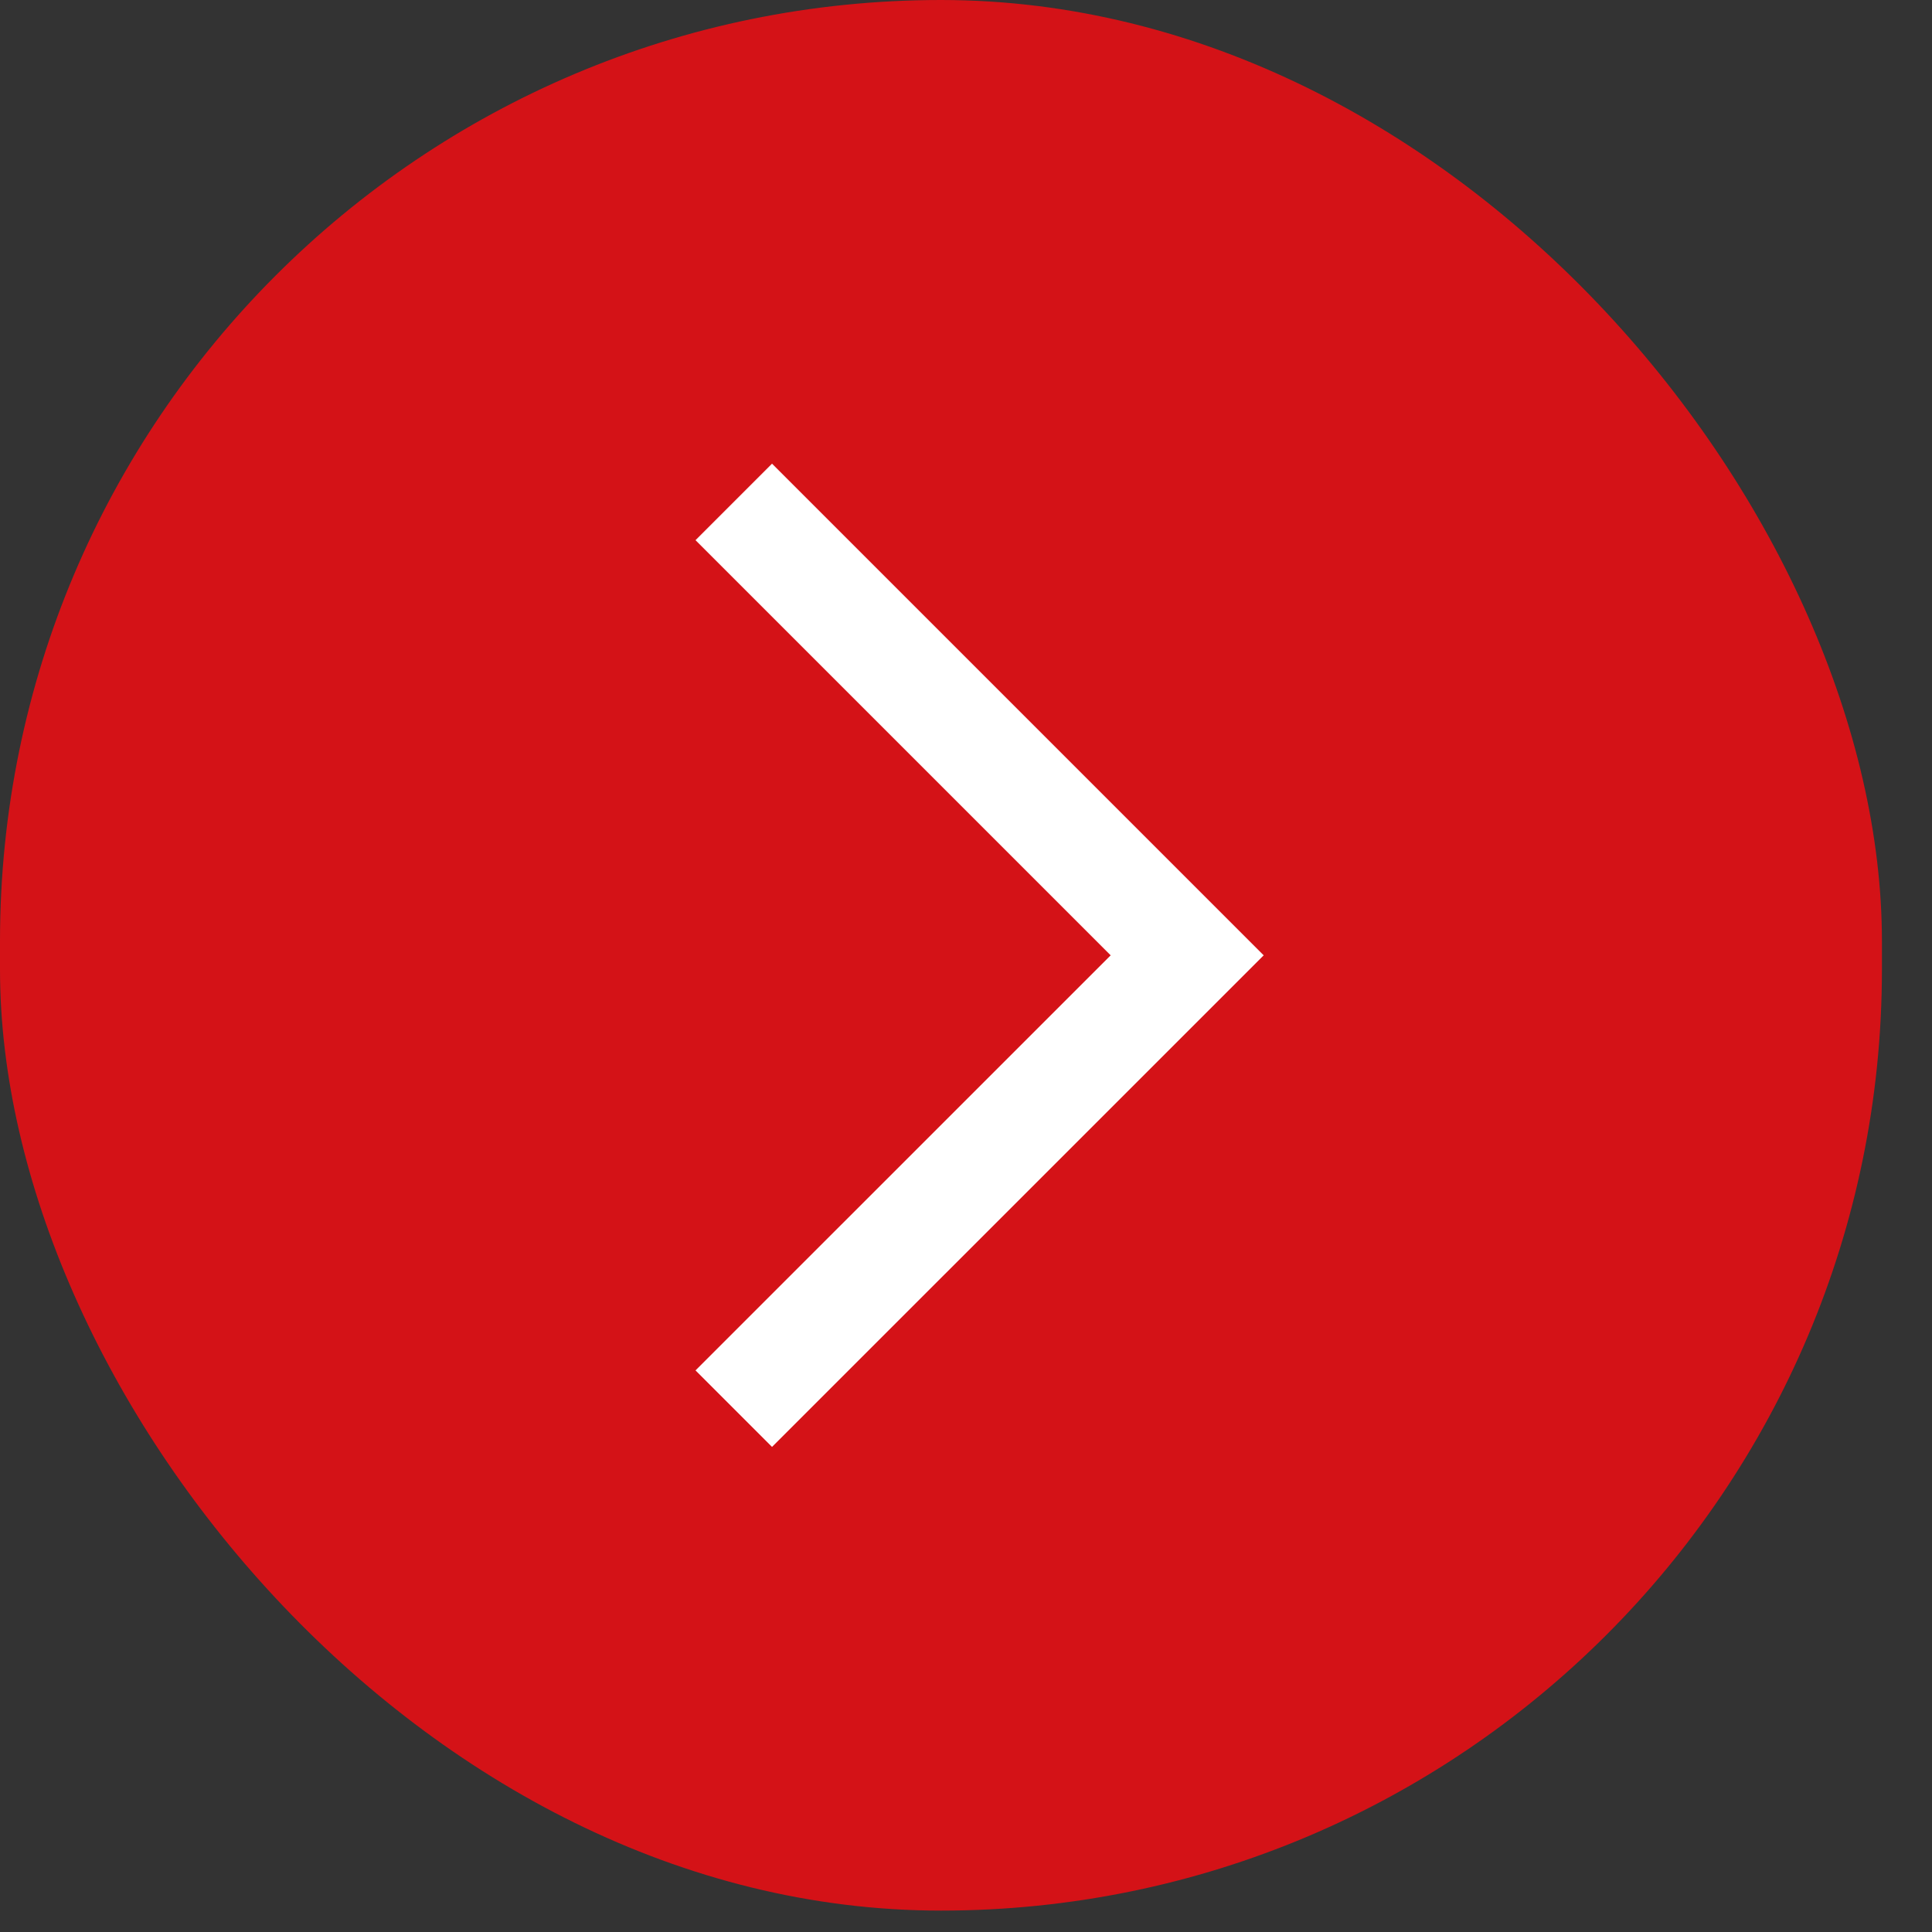
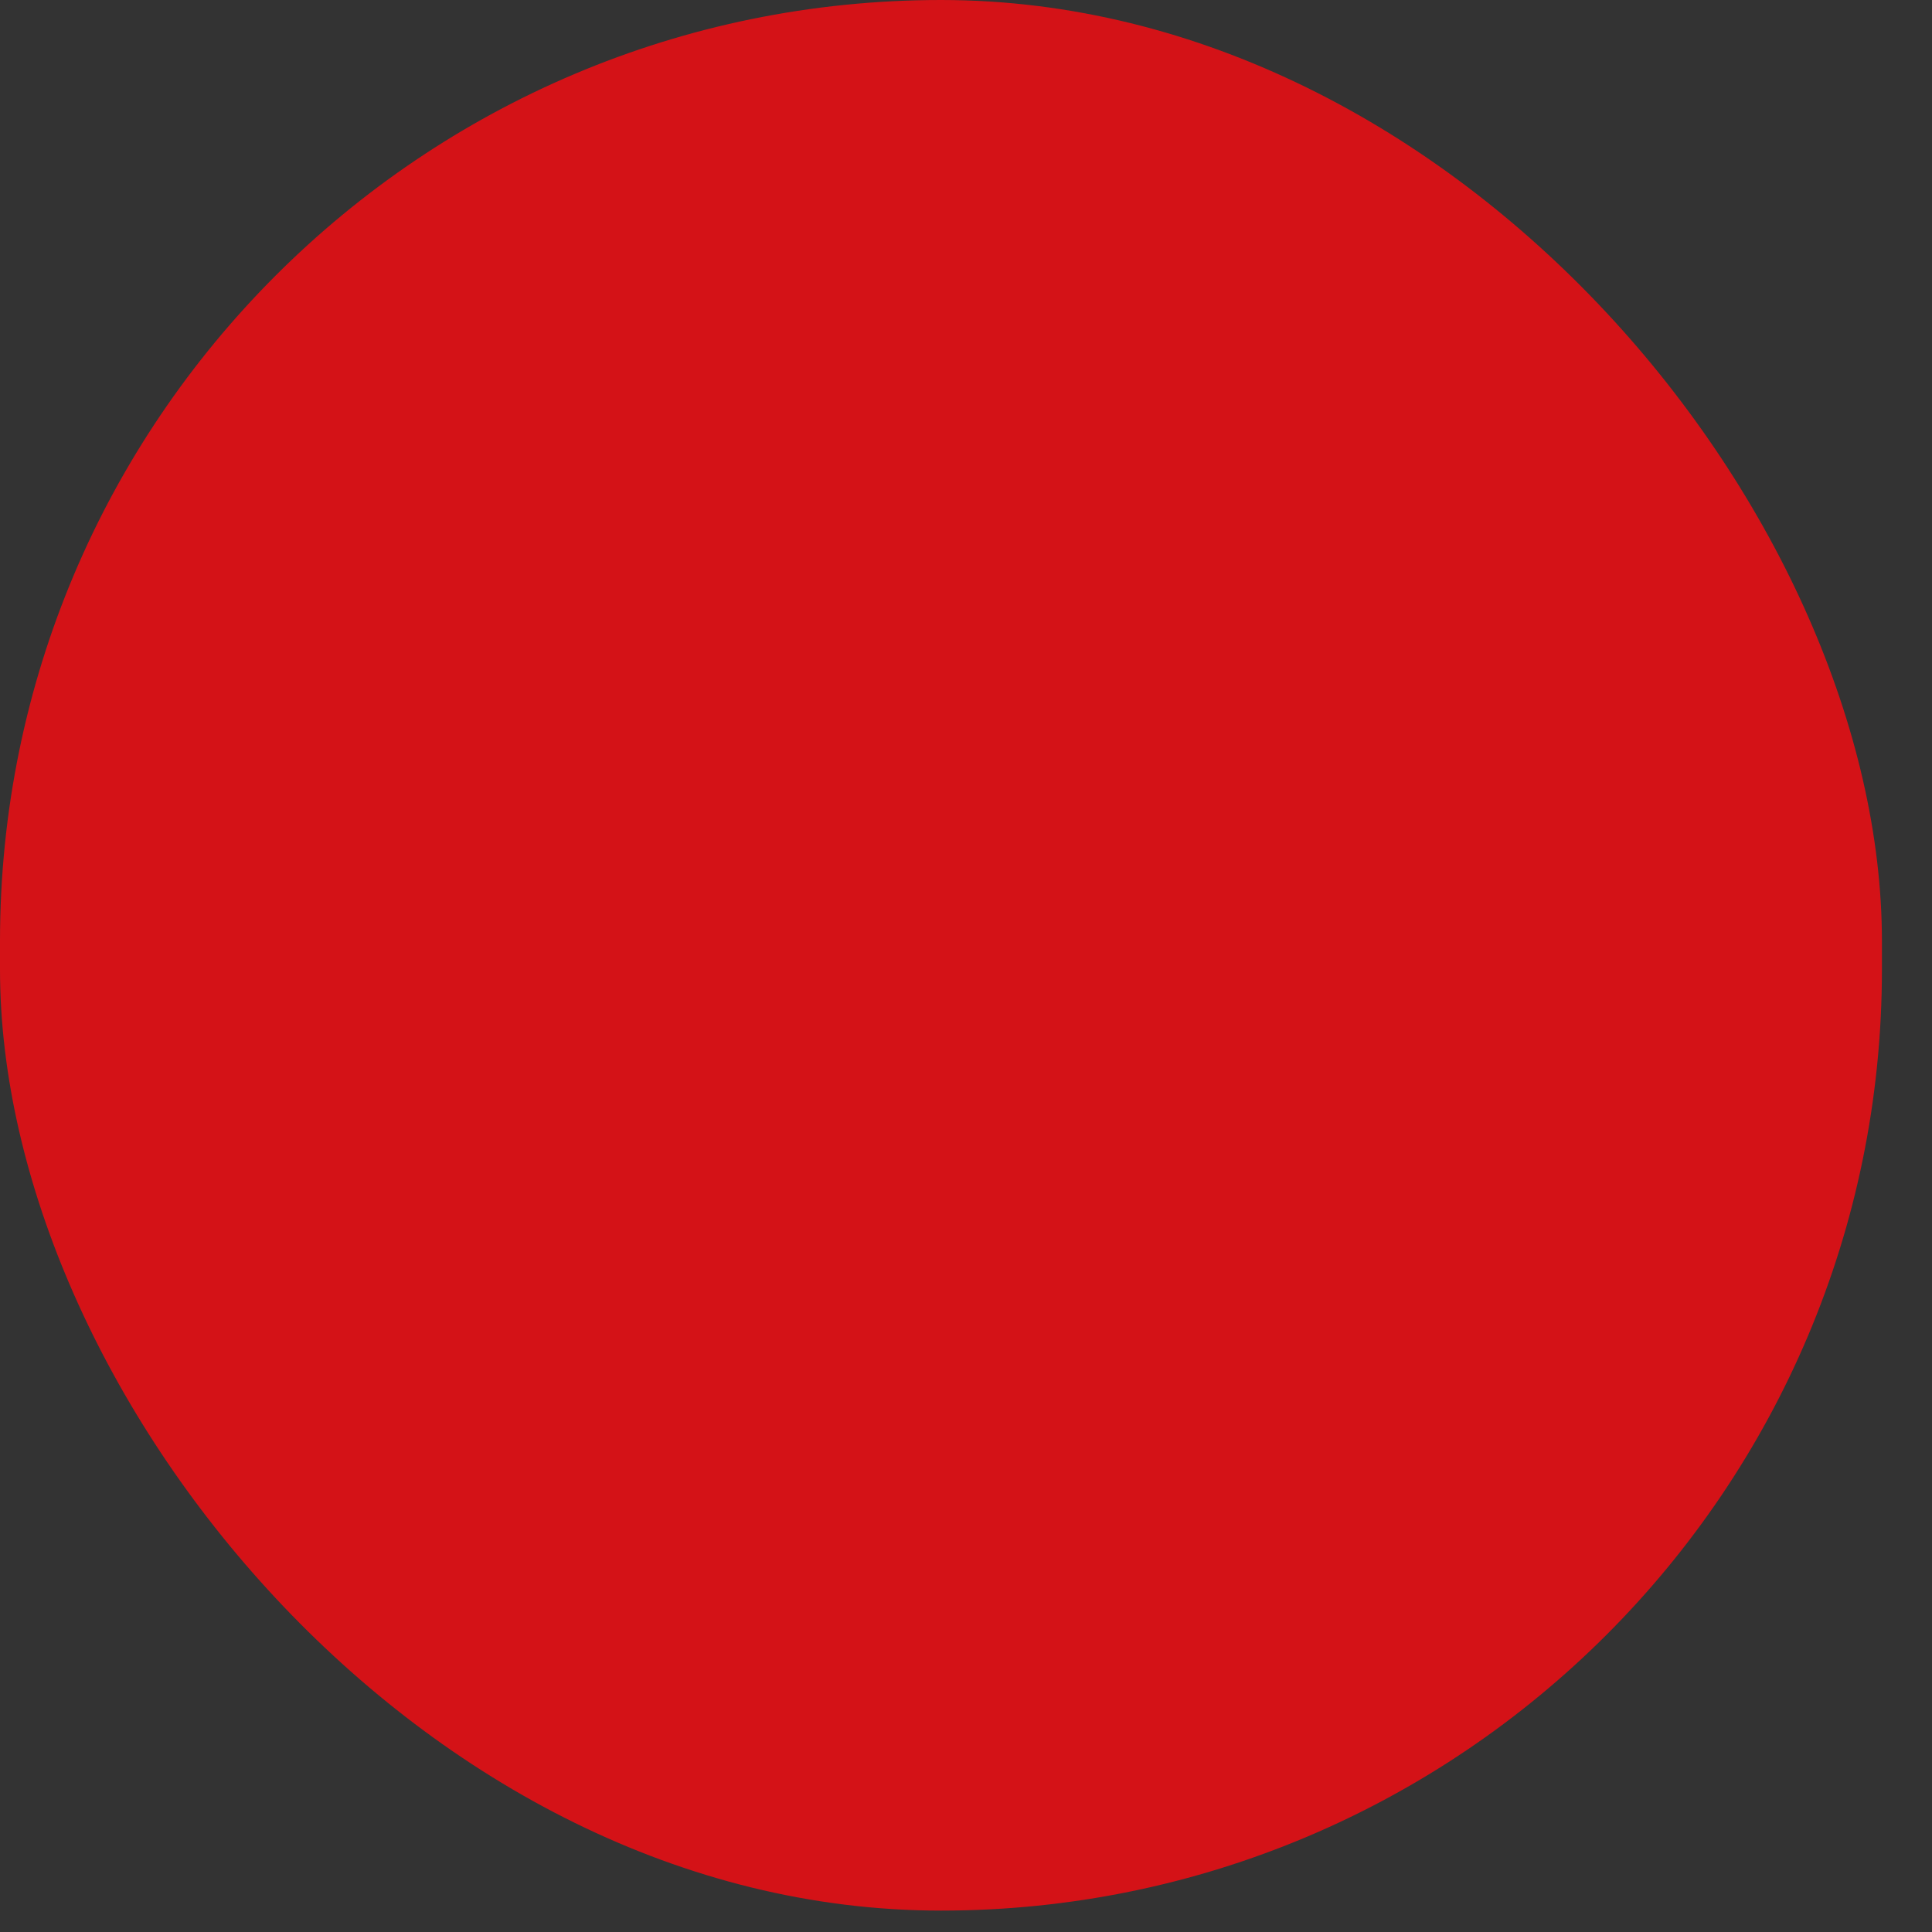
<svg xmlns="http://www.w3.org/2000/svg" width="25" height="25" viewBox="0 0 25 25" fill="none">
  <rect x="0" y="0" width="25" height="25" fill="#333333" stroke="none" />
  <rect width="24.352" height="24.723" rx="12.176" fill="#D41217" />
-   <path fill-rule="evenodd" clip-rule="evenodd" d="M14.372 12.362L9 6.99L9.99 6L16.352 12.362L9.99 18.723L9 17.733L14.372 12.362Z" fill="white" />
</svg>